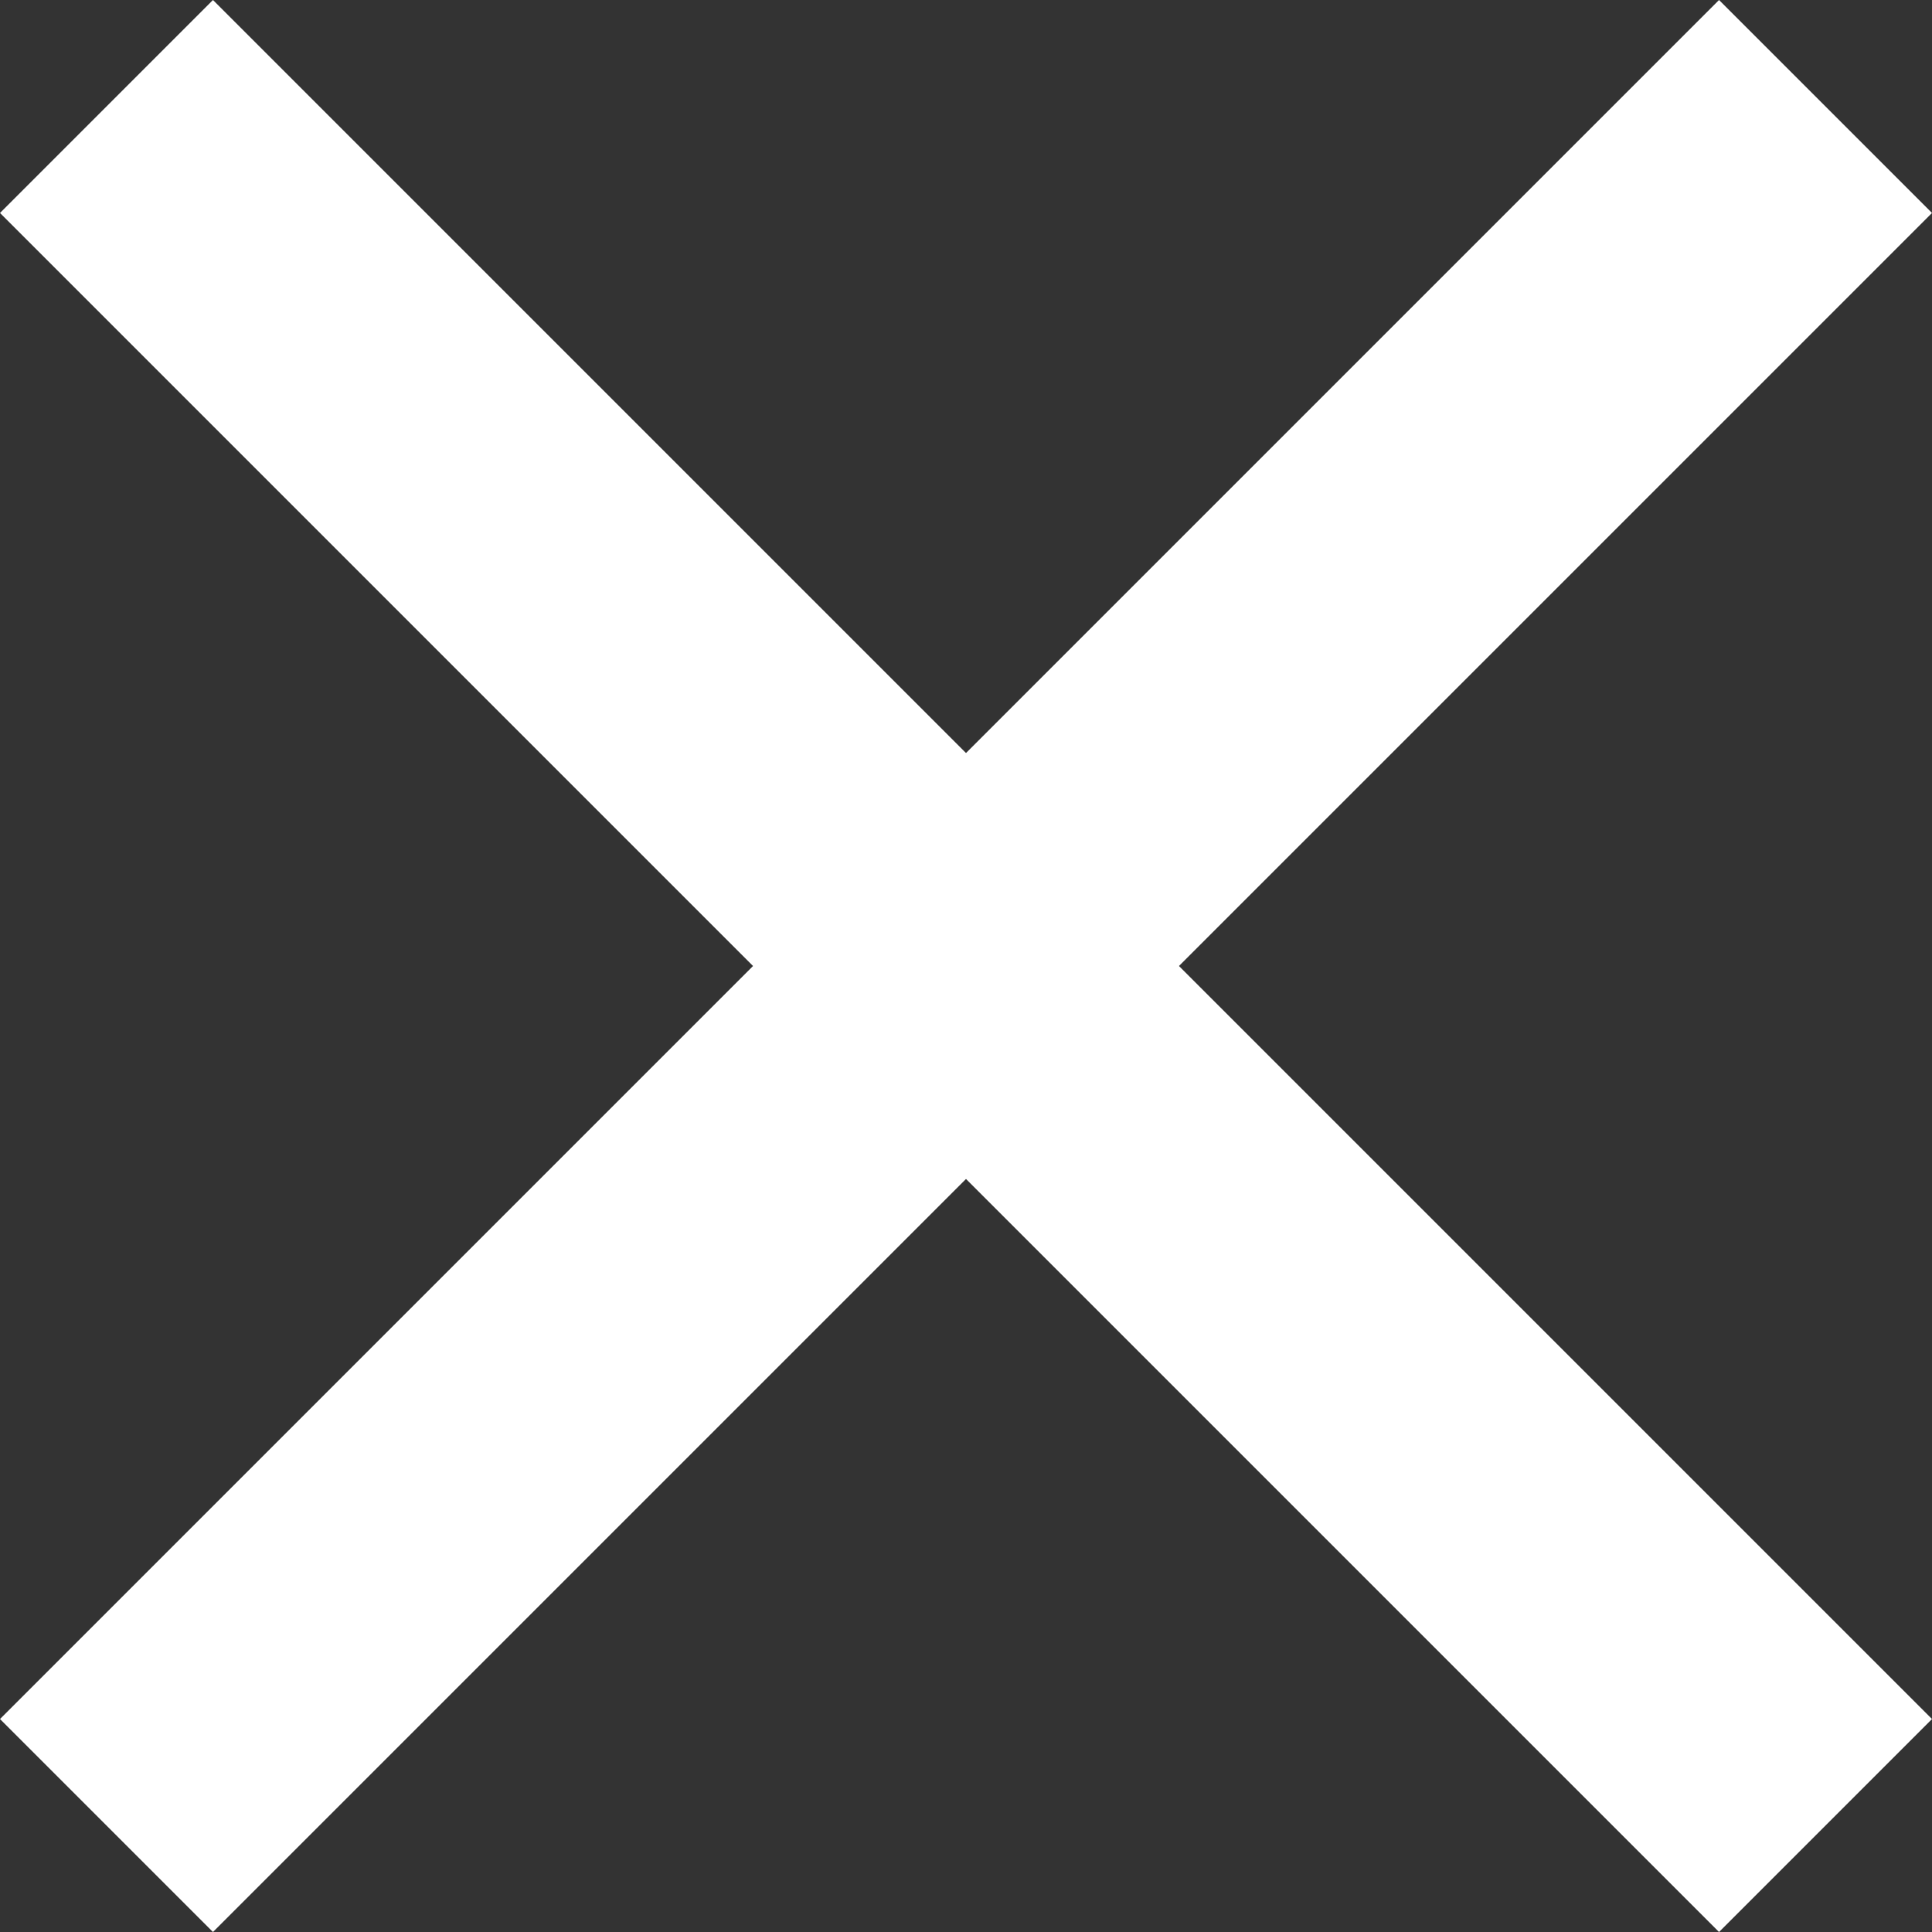
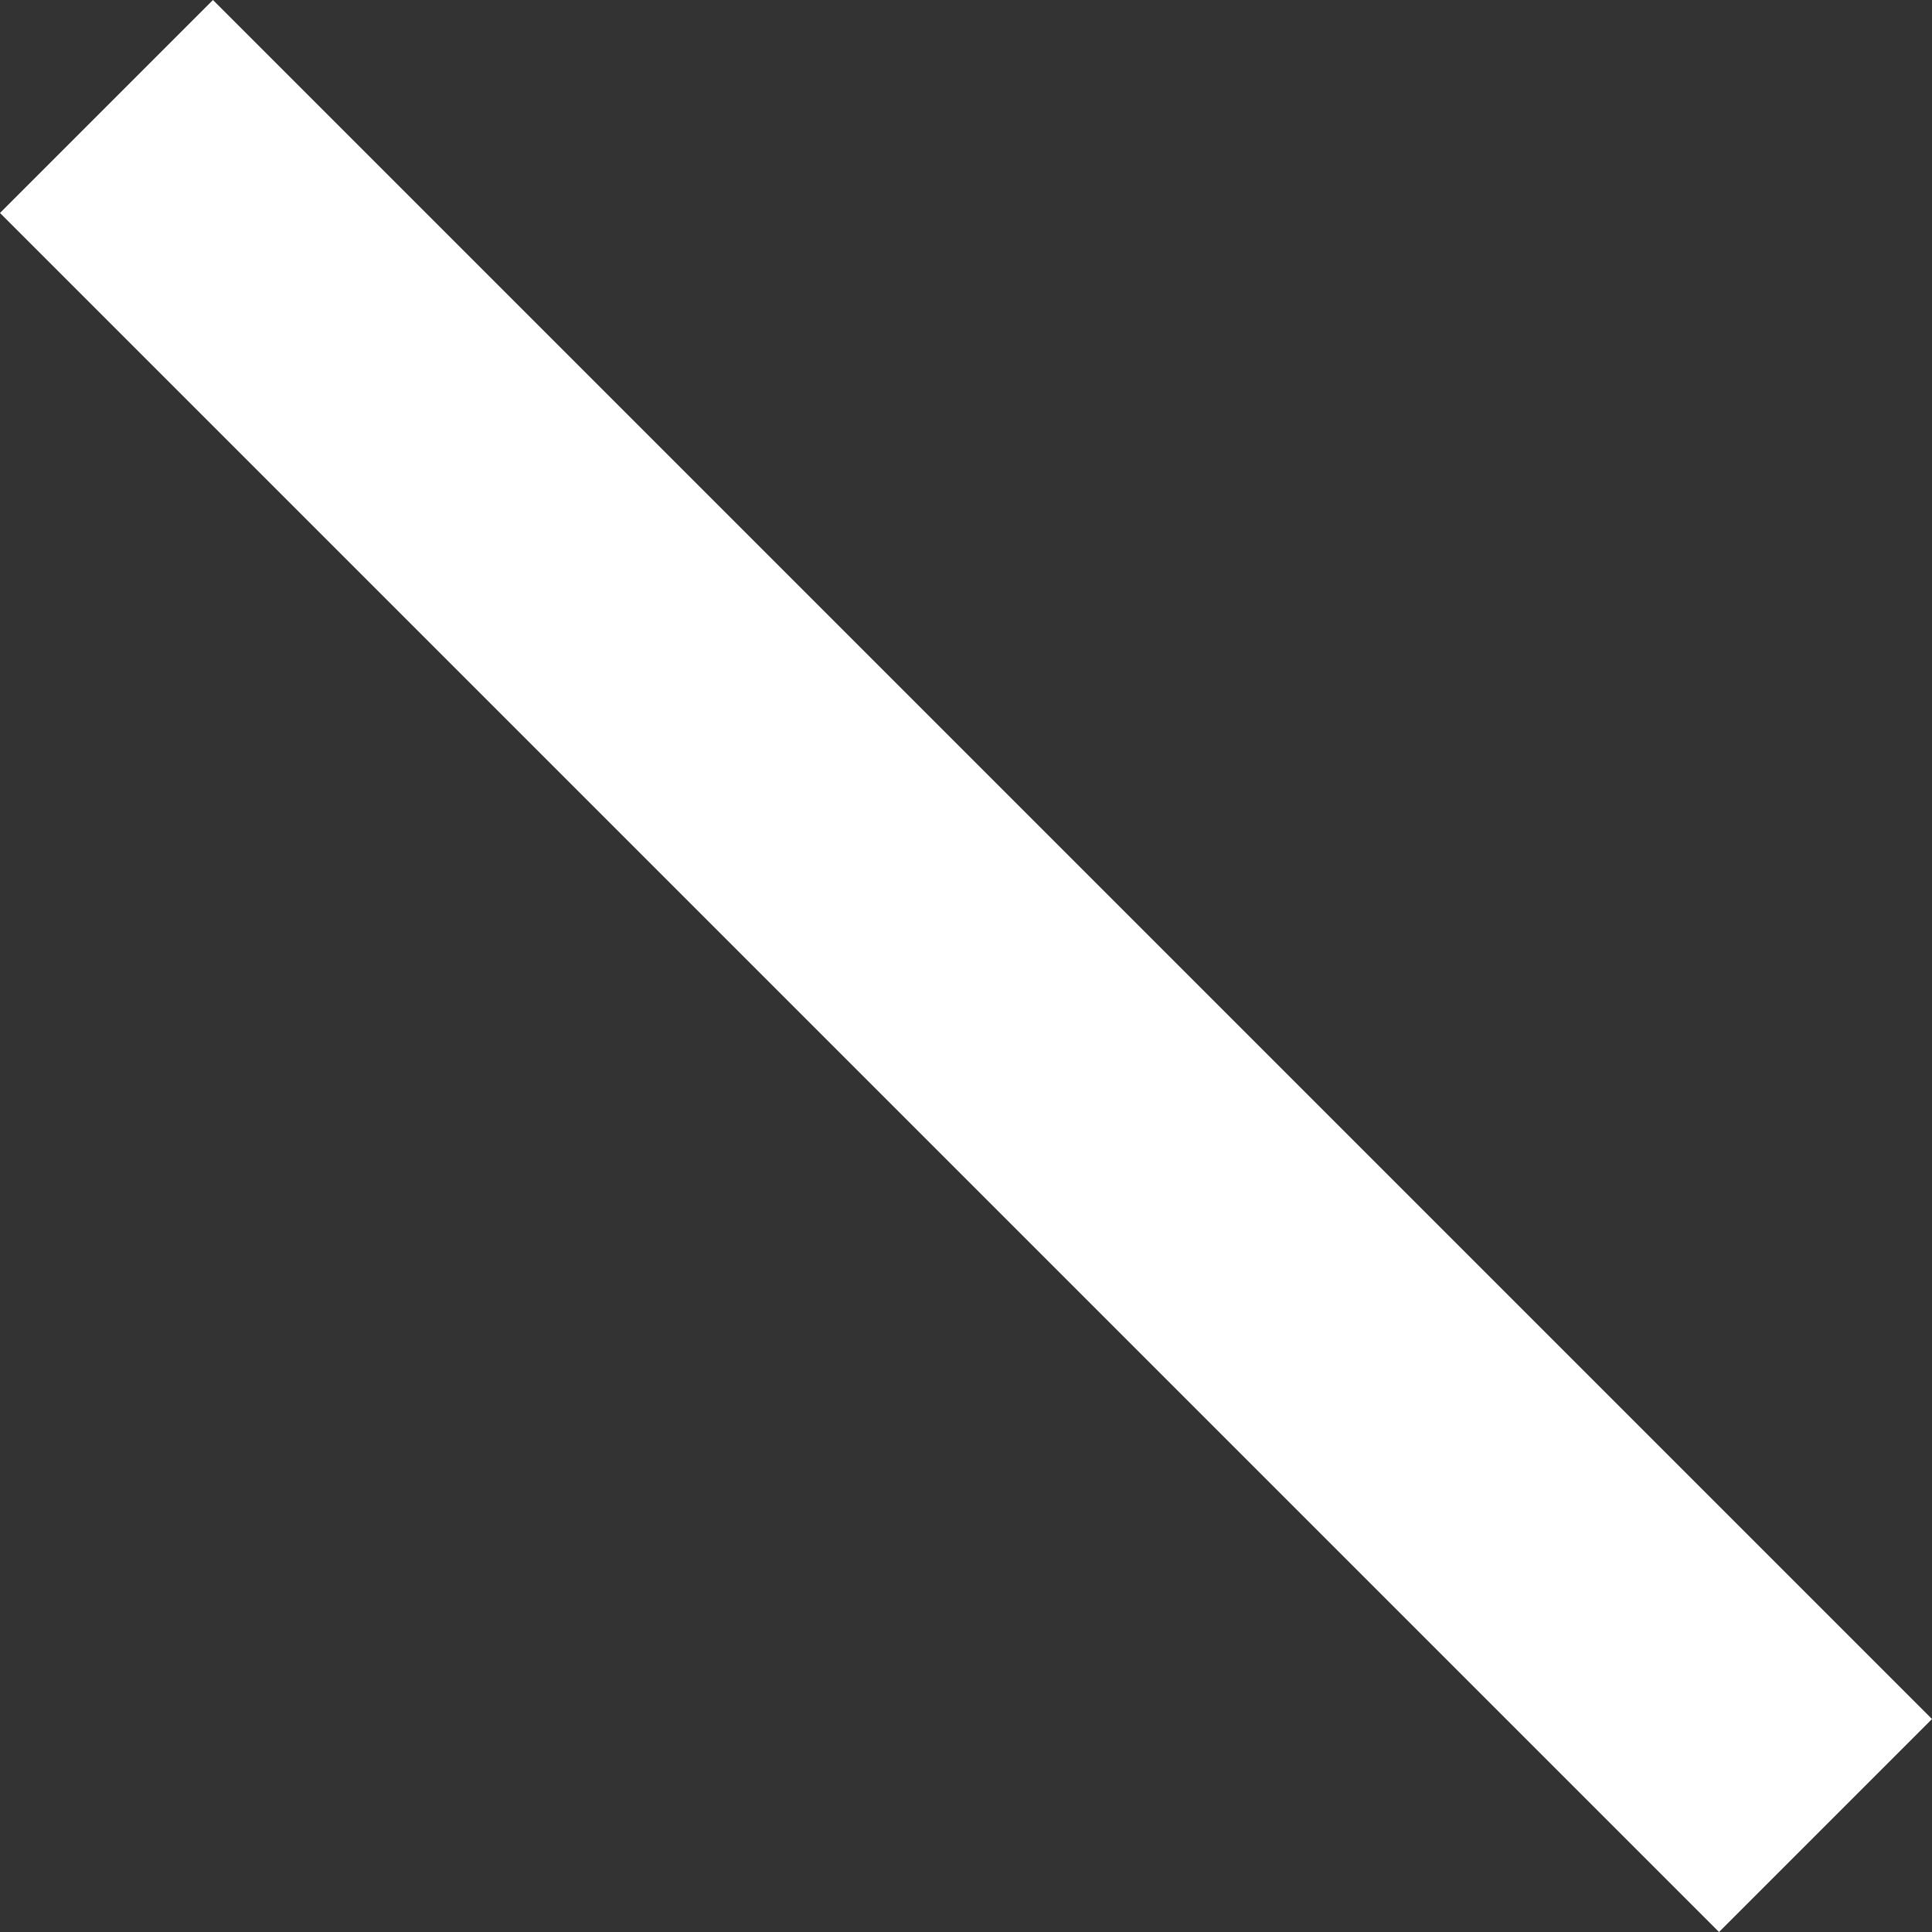
<svg xmlns="http://www.w3.org/2000/svg" version="1.1" id="Layer_1" x="0px" y="0px" viewBox="0 0 12.7 12.7" style="enable-background:new 0 0 12.7 12.7;" xml:space="preserve">
  <rect x="0" y="0" width="12.7" height="12.7" fill="#333333" stroke="none" />
  <style type="text/css">
	.st0{fill-rule:evenodd;clip-rule:evenodd;fill:#ffffff;}
</style>
  <g>
-     <path fill="#ffffff" class="st0" d="M11.3,0l1.4,1.4L1.4,12.7L0,11.3L11.3,0z" />
    <path fill="#ffffff" class="st0" d="M12.7,11.3l-1.4,1.4L0,1.4L1.4,0L12.7,11.3z" />
  </g>
</svg>